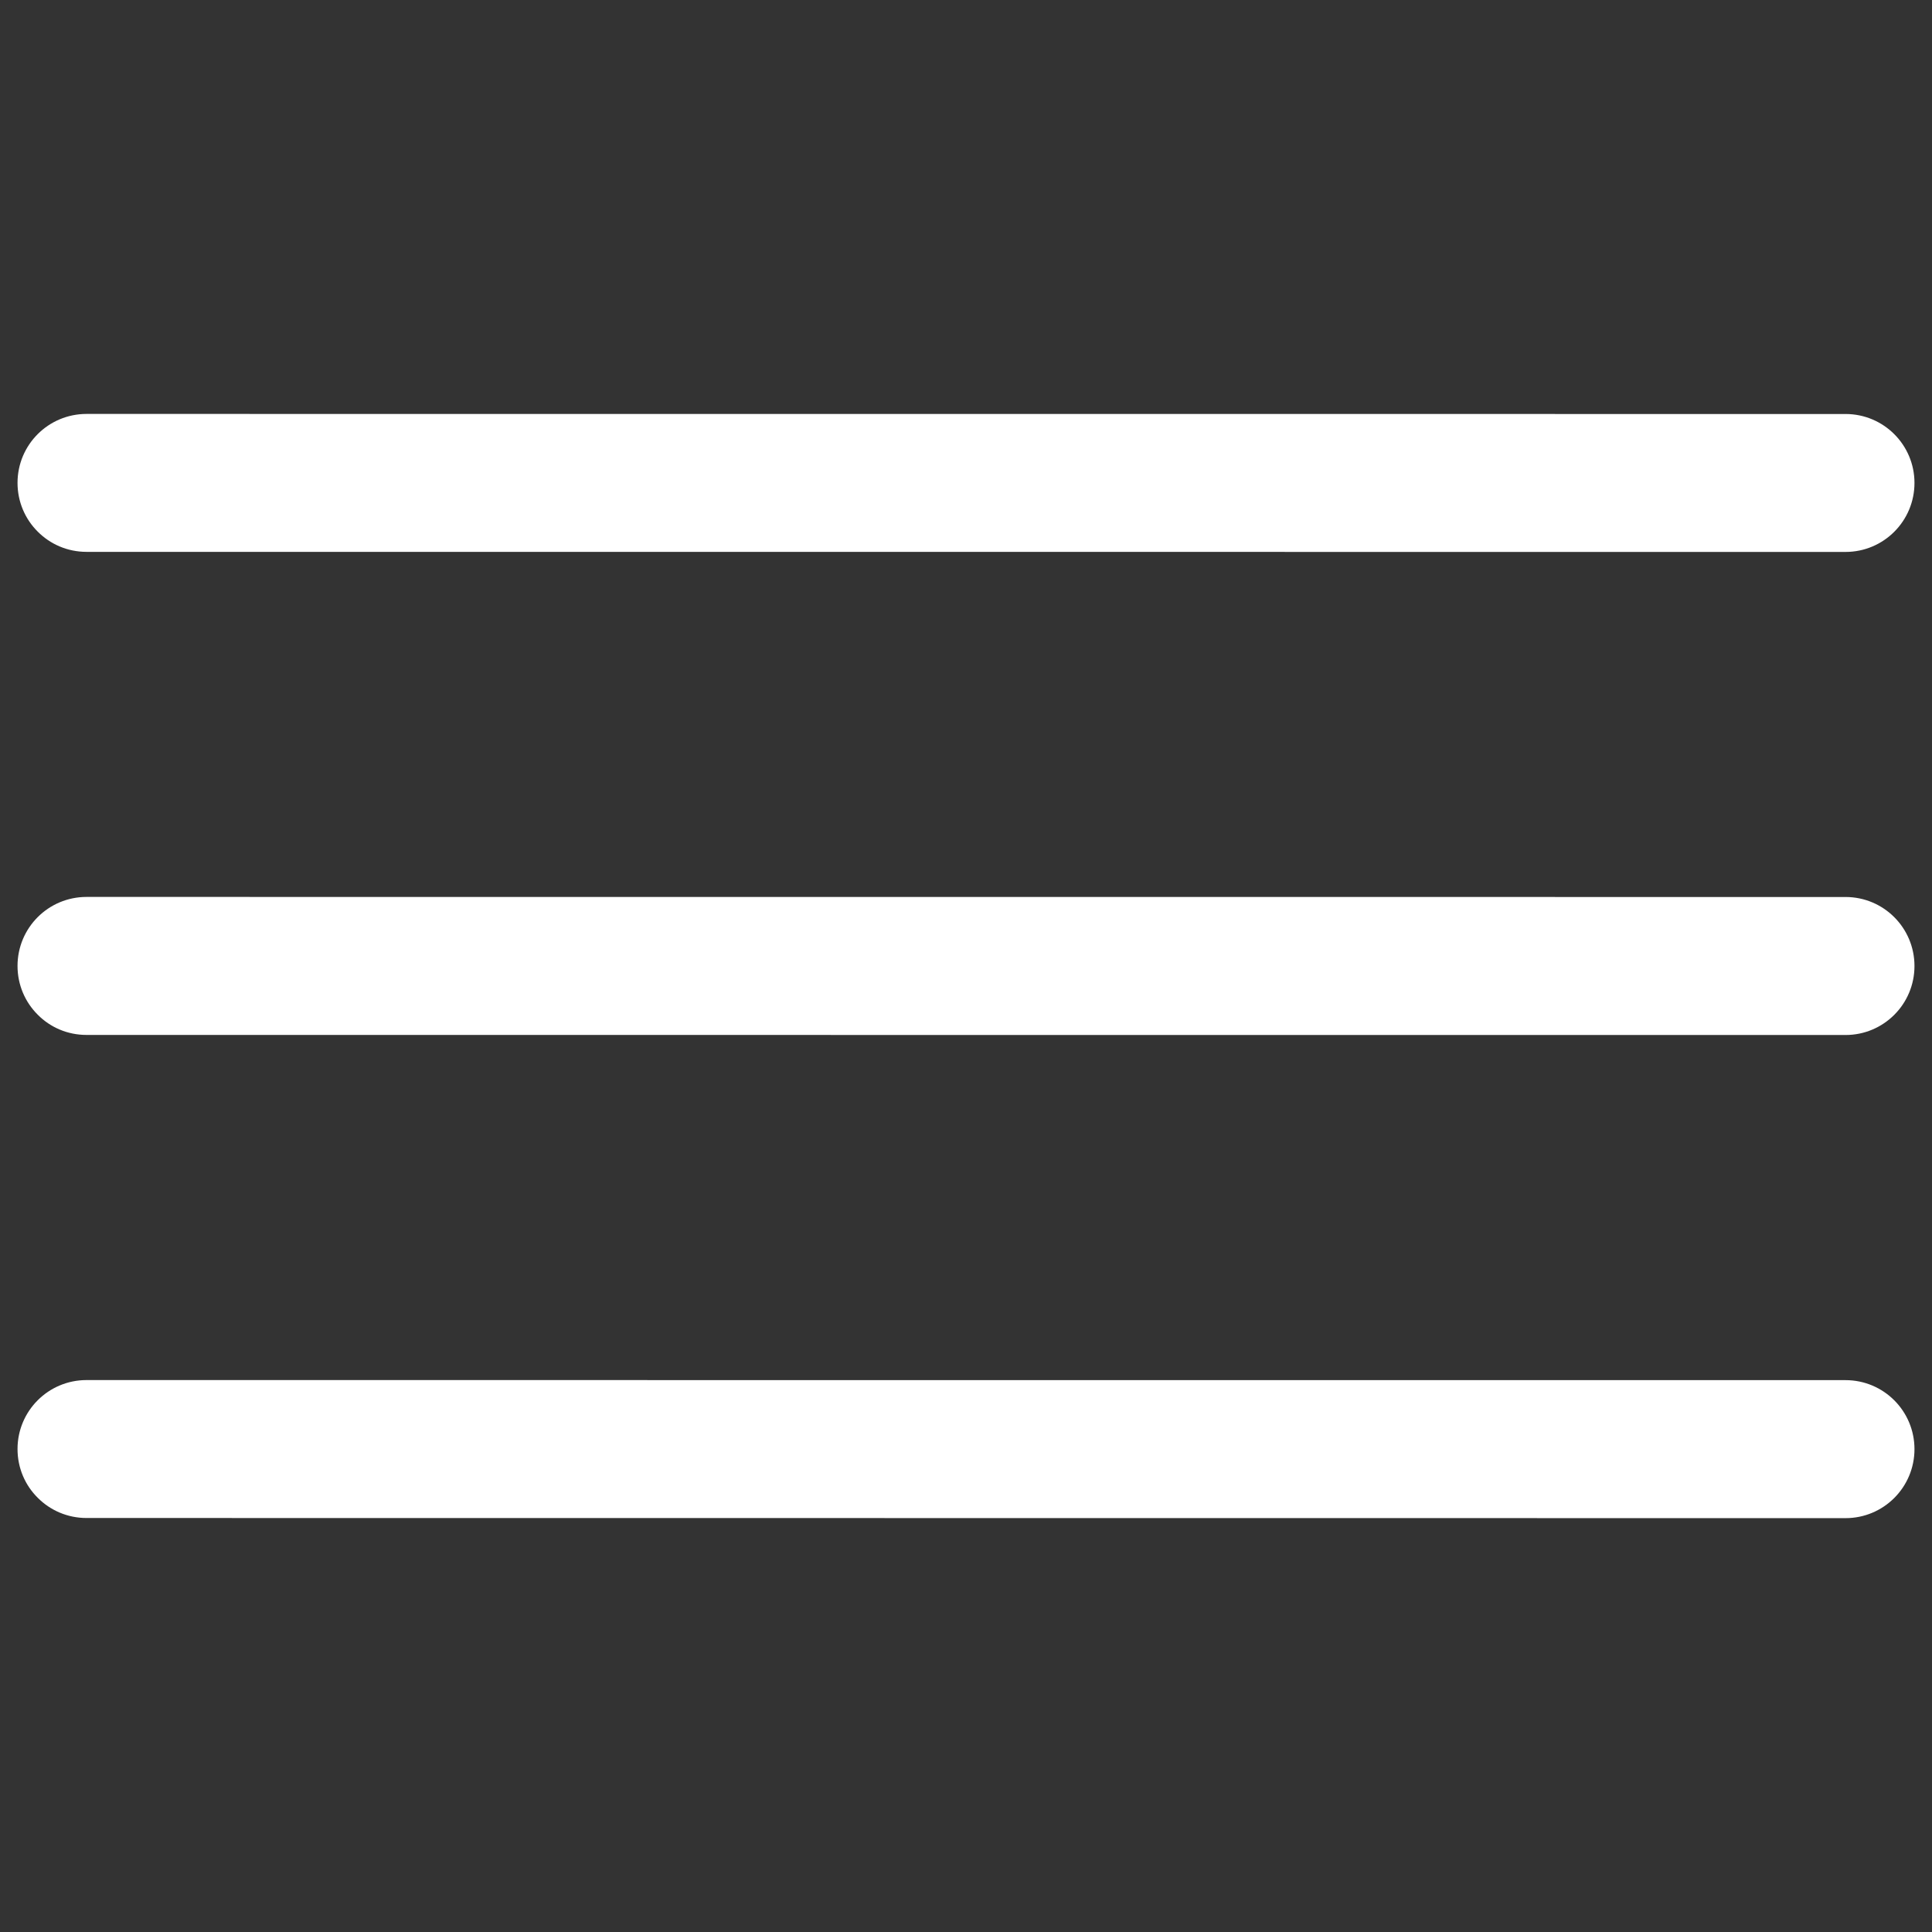
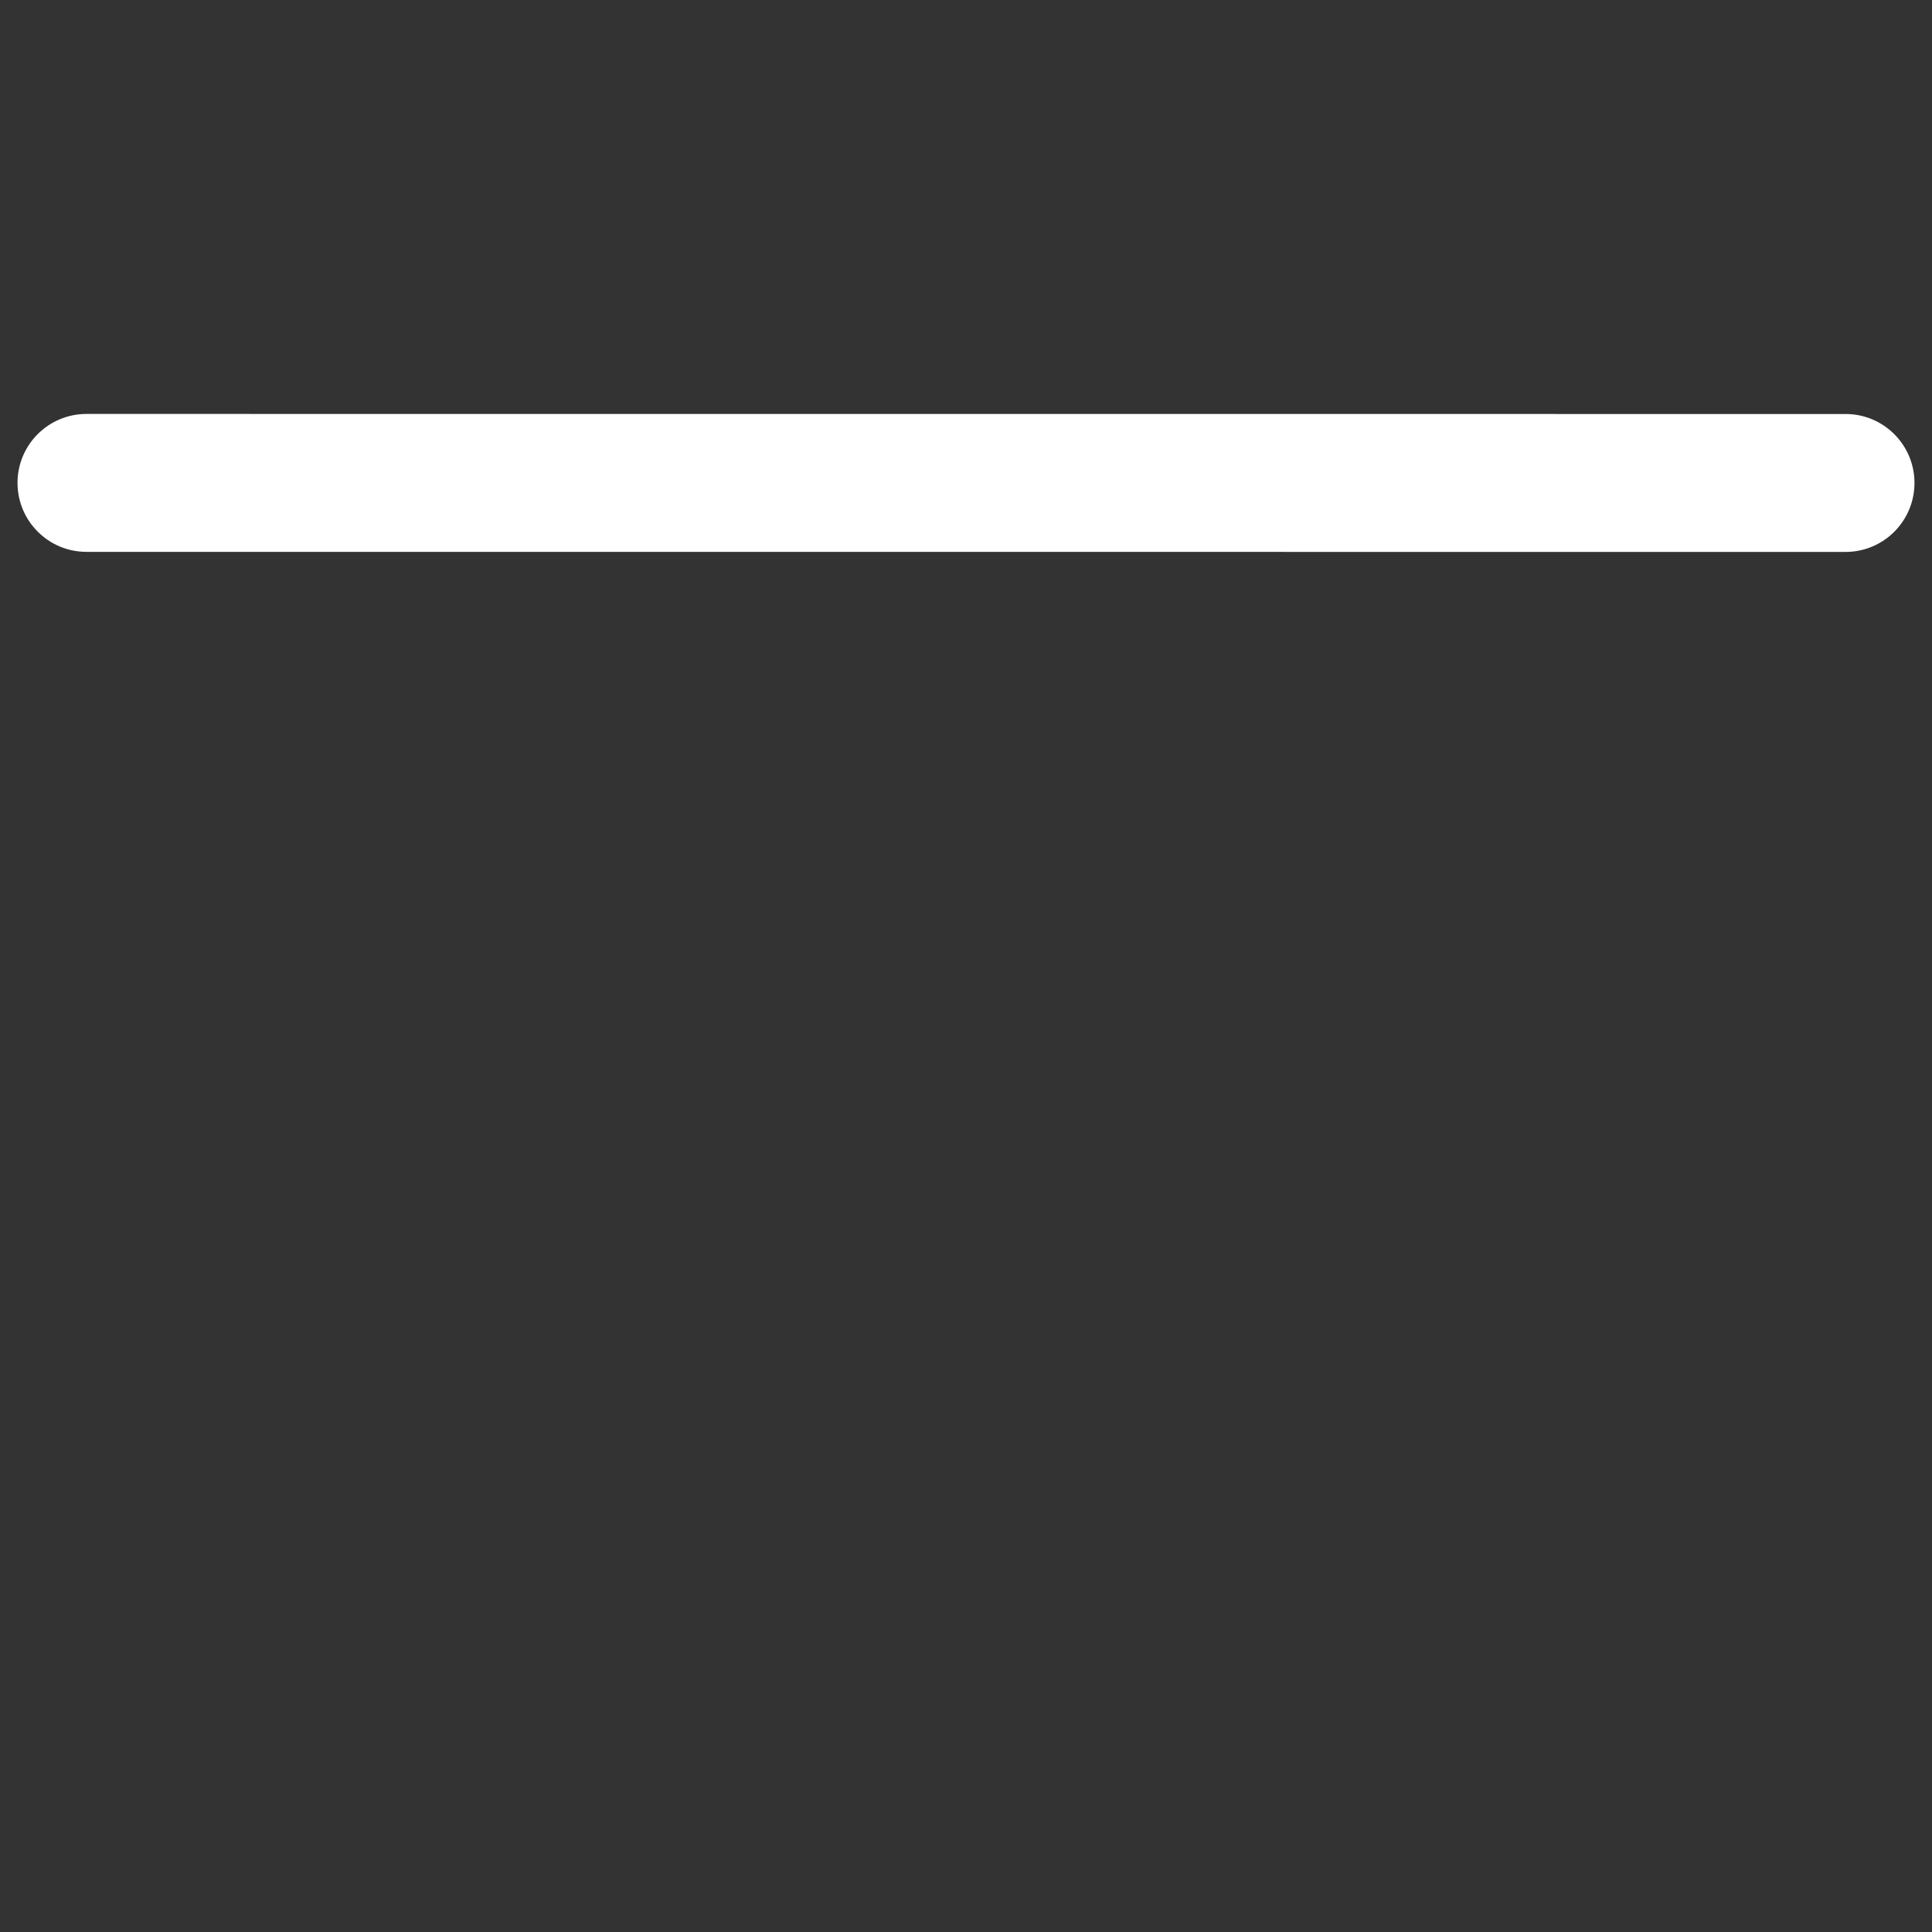
<svg xmlns="http://www.w3.org/2000/svg" version="1.1" id="Vrstva_1" x="0px" y="0px" width="28px" height="28px" viewBox="0 0 28 28" enable-background="new 0 0 28 28" xml:space="preserve">
  <rect x="0" y="0" width="28" height="28" fill="#333333" stroke="none" />
  <g>
-     <path fill="#FFFFFF" d="M0.547,14.706c-0.182-0.181-0.293-0.431-0.293-0.707c0-0.553,0.447-1,1-1L26.747,13   c0.552,0,0.999,0.447,0.999,1c0,0.553-0.447,1-0.999,1L1.254,14.999C0.978,14.999,0.728,14.889,0.547,14.706z" />
-     <path fill="#FFFFFF" d="M0.547,21.707c-0.182-0.18-0.293-0.43-0.293-0.707c0-0.552,0.447-0.999,1-0.999l25.493,0.001   c0.552,0,0.999,0.447,0.999,1s-0.447,1-0.999,1L1.254,22C0.978,22,0.728,21.889,0.547,21.707z" />
    <path fill="#FFFFFF" d="M0.547,7.705C0.365,7.524,0.254,7.274,0.254,6.998c0-0.552,0.447-0.999,1-0.999L26.747,6   c0.552,0,0.999,0.447,0.999,0.999c0,0.553-0.447,1-0.999,1L1.254,7.998C0.978,7.998,0.728,7.887,0.547,7.705z" />
  </g>
</svg>